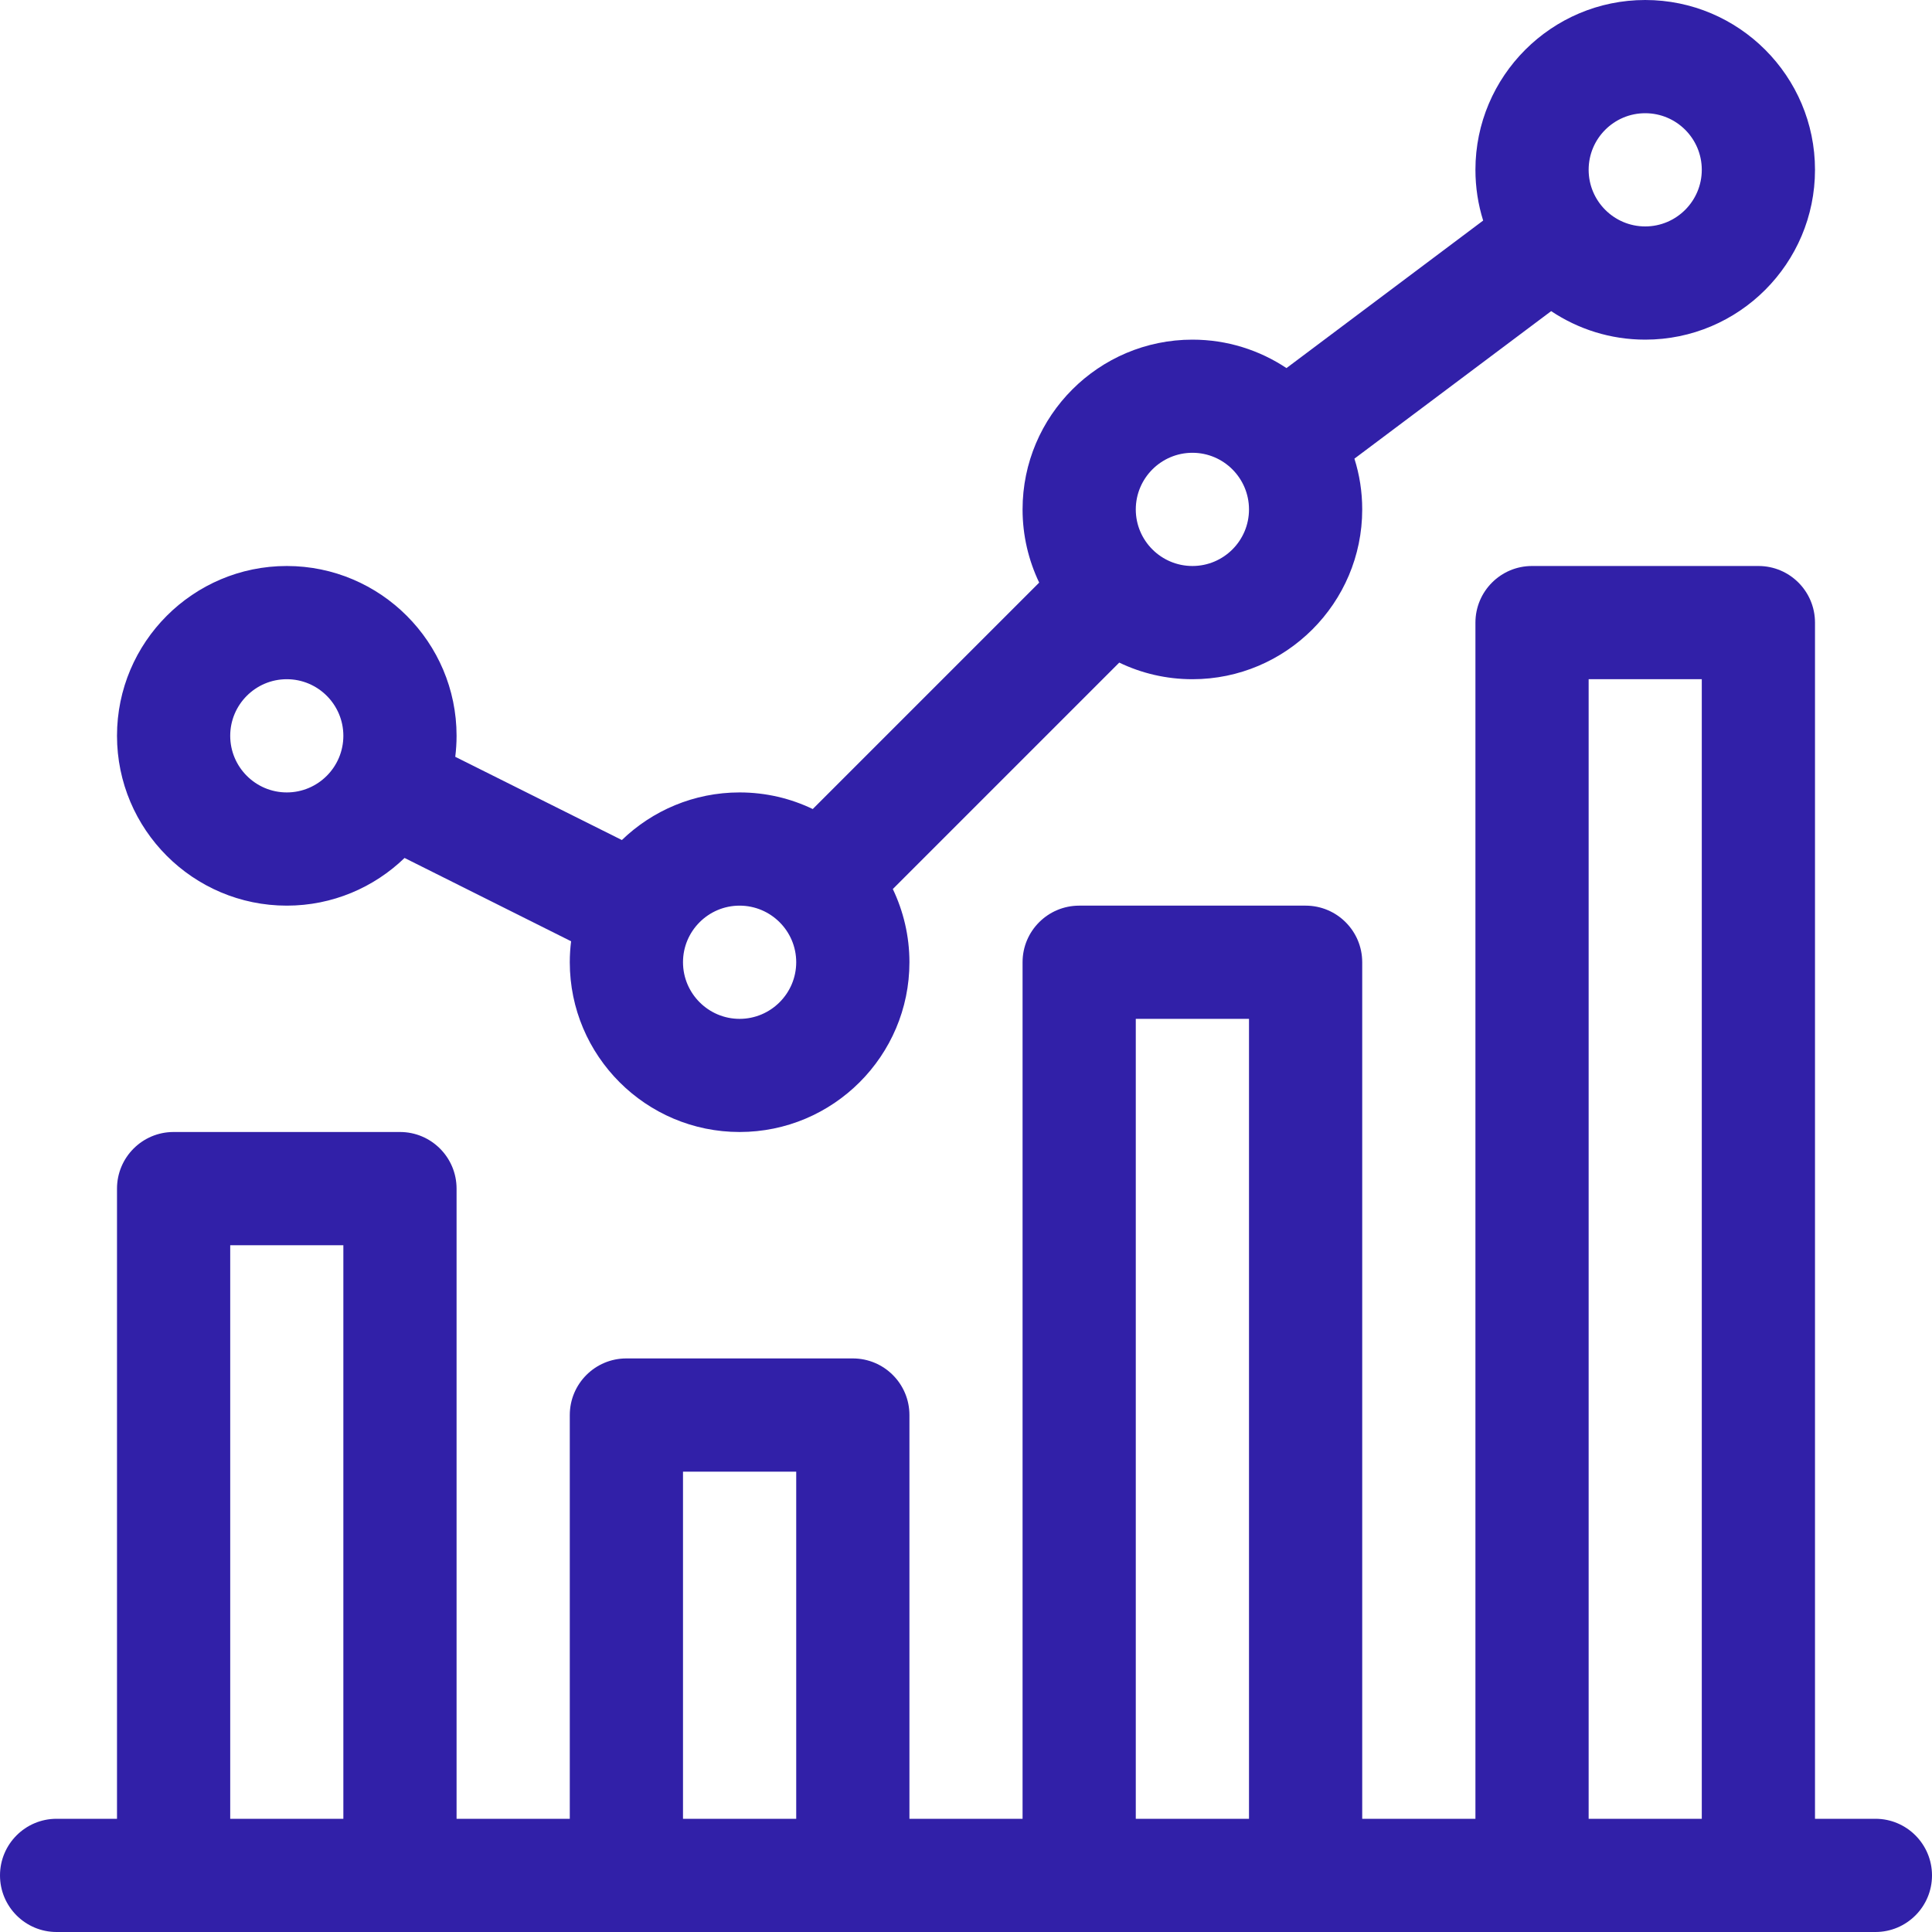
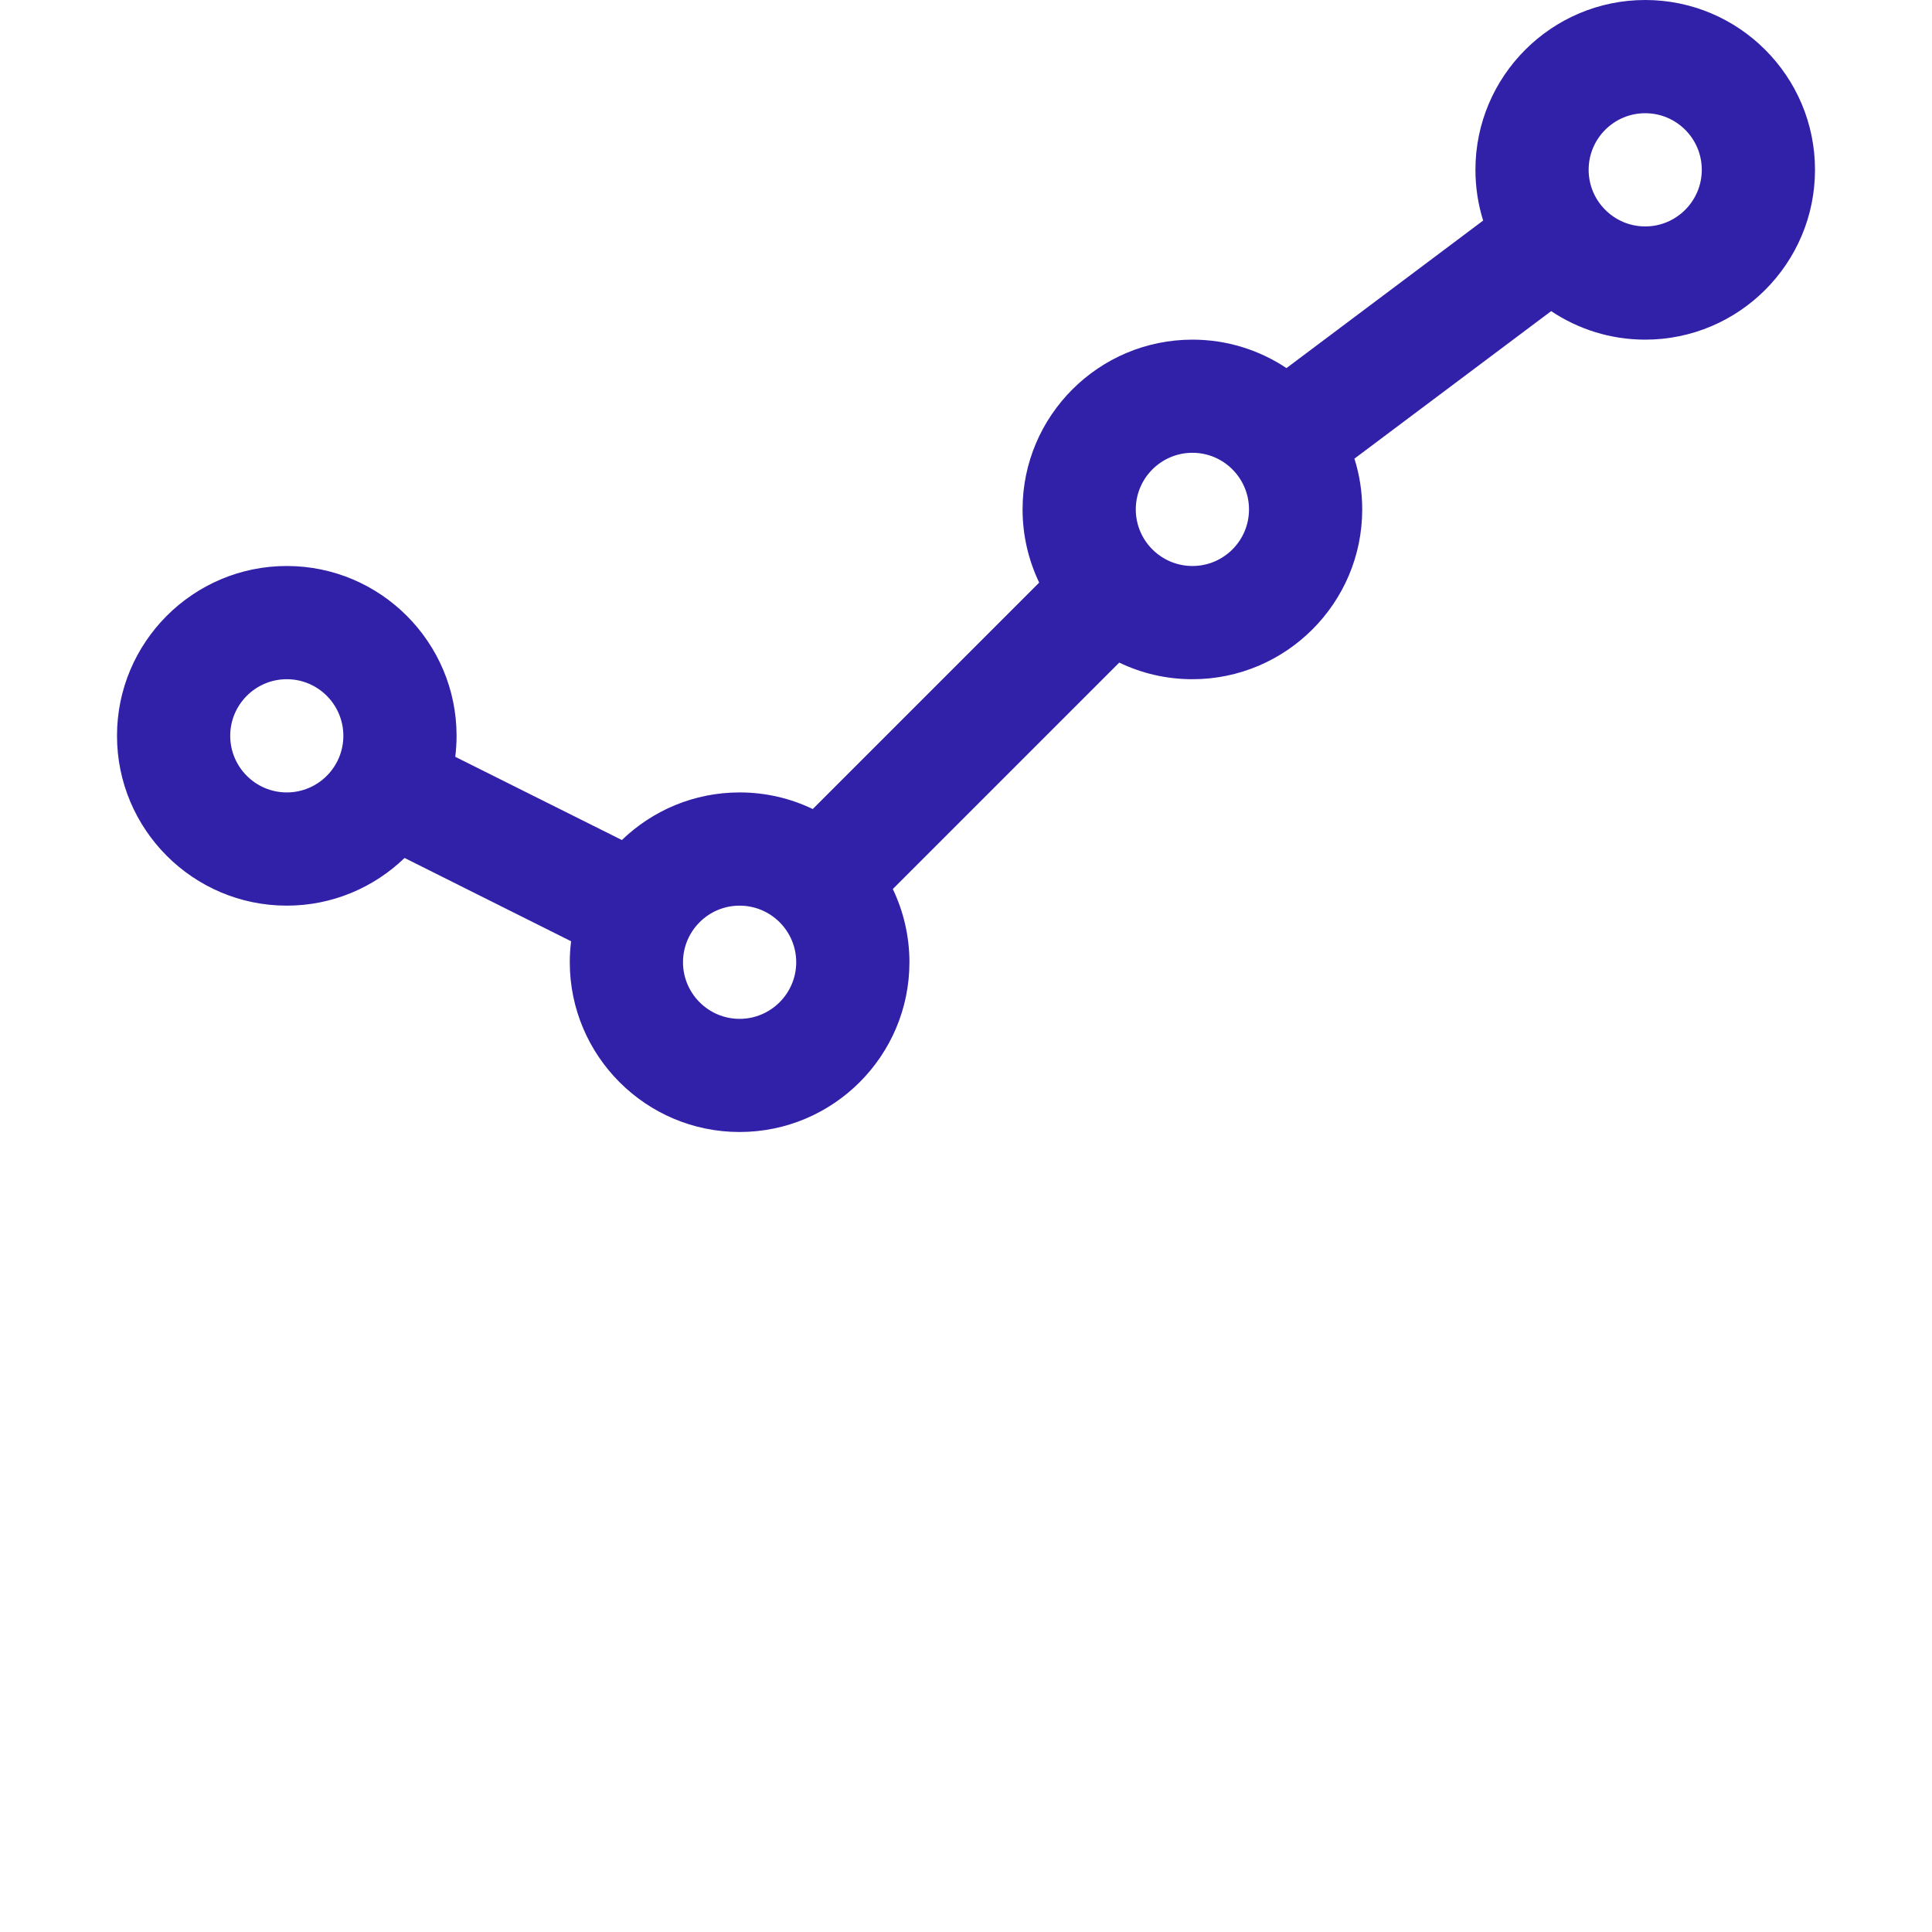
<svg xmlns="http://www.w3.org/2000/svg" width="25" height="25" viewBox="0 0 25 25" fill="none">
  <g clip-path="url(#clip0_871_731)">
    <path d="M3.711 11.719C4.302 11.719 4.839 11.484 5.235 11.102L7.39 12.18C7.379 12.269 7.373 12.359 7.373 12.451C7.373 13.663 8.359 14.648 9.57 14.648C10.782 14.648 11.768 13.663 11.768 12.451C11.768 12.112 11.69 11.791 11.553 11.504L14.483 8.574C14.77 8.712 15.091 8.789 15.43 8.789C16.641 8.789 17.627 7.803 17.627 6.592C17.627 6.363 17.592 6.142 17.526 5.935L20.072 4.026C20.421 4.259 20.839 4.395 21.289 4.395C22.501 4.395 23.486 3.409 23.486 2.197C23.486 0.986 22.501 0 21.289 0C20.078 0 19.092 0.986 19.092 2.197C19.092 2.426 19.127 2.647 19.192 2.854L16.647 4.763C16.298 4.531 15.88 4.395 15.43 4.395C14.218 4.395 13.232 5.38 13.232 6.592C13.232 6.931 13.31 7.252 13.447 7.539L10.517 10.469C10.23 10.331 9.909 10.254 9.57 10.254C8.979 10.254 8.442 10.489 8.047 10.87L5.891 9.793C5.902 9.704 5.908 9.613 5.908 9.521C5.908 8.31 4.922 7.324 3.711 7.324C2.499 7.324 1.514 8.31 1.514 9.521C1.514 10.733 2.499 11.719 3.711 11.719ZM21.289 1.465C21.693 1.465 22.021 1.793 22.021 2.197C22.021 2.601 21.693 2.93 21.289 2.93C20.885 2.93 20.557 2.601 20.557 2.197C20.557 1.793 20.885 1.465 21.289 1.465ZM15.43 5.859C15.834 5.859 16.162 6.188 16.162 6.592C16.162 6.996 15.834 7.324 15.43 7.324C15.026 7.324 14.697 6.996 14.697 6.592C14.697 6.188 15.026 5.859 15.43 5.859ZM9.57 11.719C9.974 11.719 10.303 12.047 10.303 12.451C10.303 12.855 9.974 13.184 9.57 13.184C9.167 13.184 8.838 12.855 8.838 12.451C8.838 12.047 9.167 11.719 9.57 11.719ZM3.711 8.789C4.115 8.789 4.443 9.118 4.443 9.521C4.443 9.925 4.115 10.254 3.711 10.254C3.307 10.254 2.979 9.925 2.979 9.521C2.979 9.118 3.307 8.789 3.711 8.789Z" fill="#3120A8" />
-     <path d="M24.268 23.535H23.486V8.057C23.486 7.652 23.159 7.324 22.754 7.324H19.824C19.42 7.324 19.092 7.652 19.092 8.057V23.535H17.627V12.451C17.627 12.047 17.299 11.719 16.895 11.719H13.965C13.56 11.719 13.232 12.047 13.232 12.451V23.535H11.768V18.311C11.768 17.906 11.44 17.578 11.035 17.578H8.105C7.701 17.578 7.373 17.906 7.373 18.311V23.535H5.908V15.381C5.908 14.976 5.58 14.648 5.176 14.648H2.246C1.842 14.648 1.514 14.976 1.514 15.381V23.535H0.732C0.328 23.535 0 23.863 0 24.268C0 24.672 0.328 25 0.732 25H24.268C24.672 25 25 24.672 25 24.268C25 23.863 24.672 23.535 24.268 23.535ZM20.557 8.789H22.021V23.535H20.557V8.789ZM14.697 13.184H16.162V23.535H14.697V13.184ZM8.838 19.043H10.303V23.535H8.838V19.043ZM2.979 16.113H4.443V23.535H2.979V16.113Z" fill="#3120A8" />
  </g>
  <defs>
    <clipPath id="clip0_871_731">
      <rect width="25" height="25" fill="white" />
    </clipPath>
  </defs>
</svg>